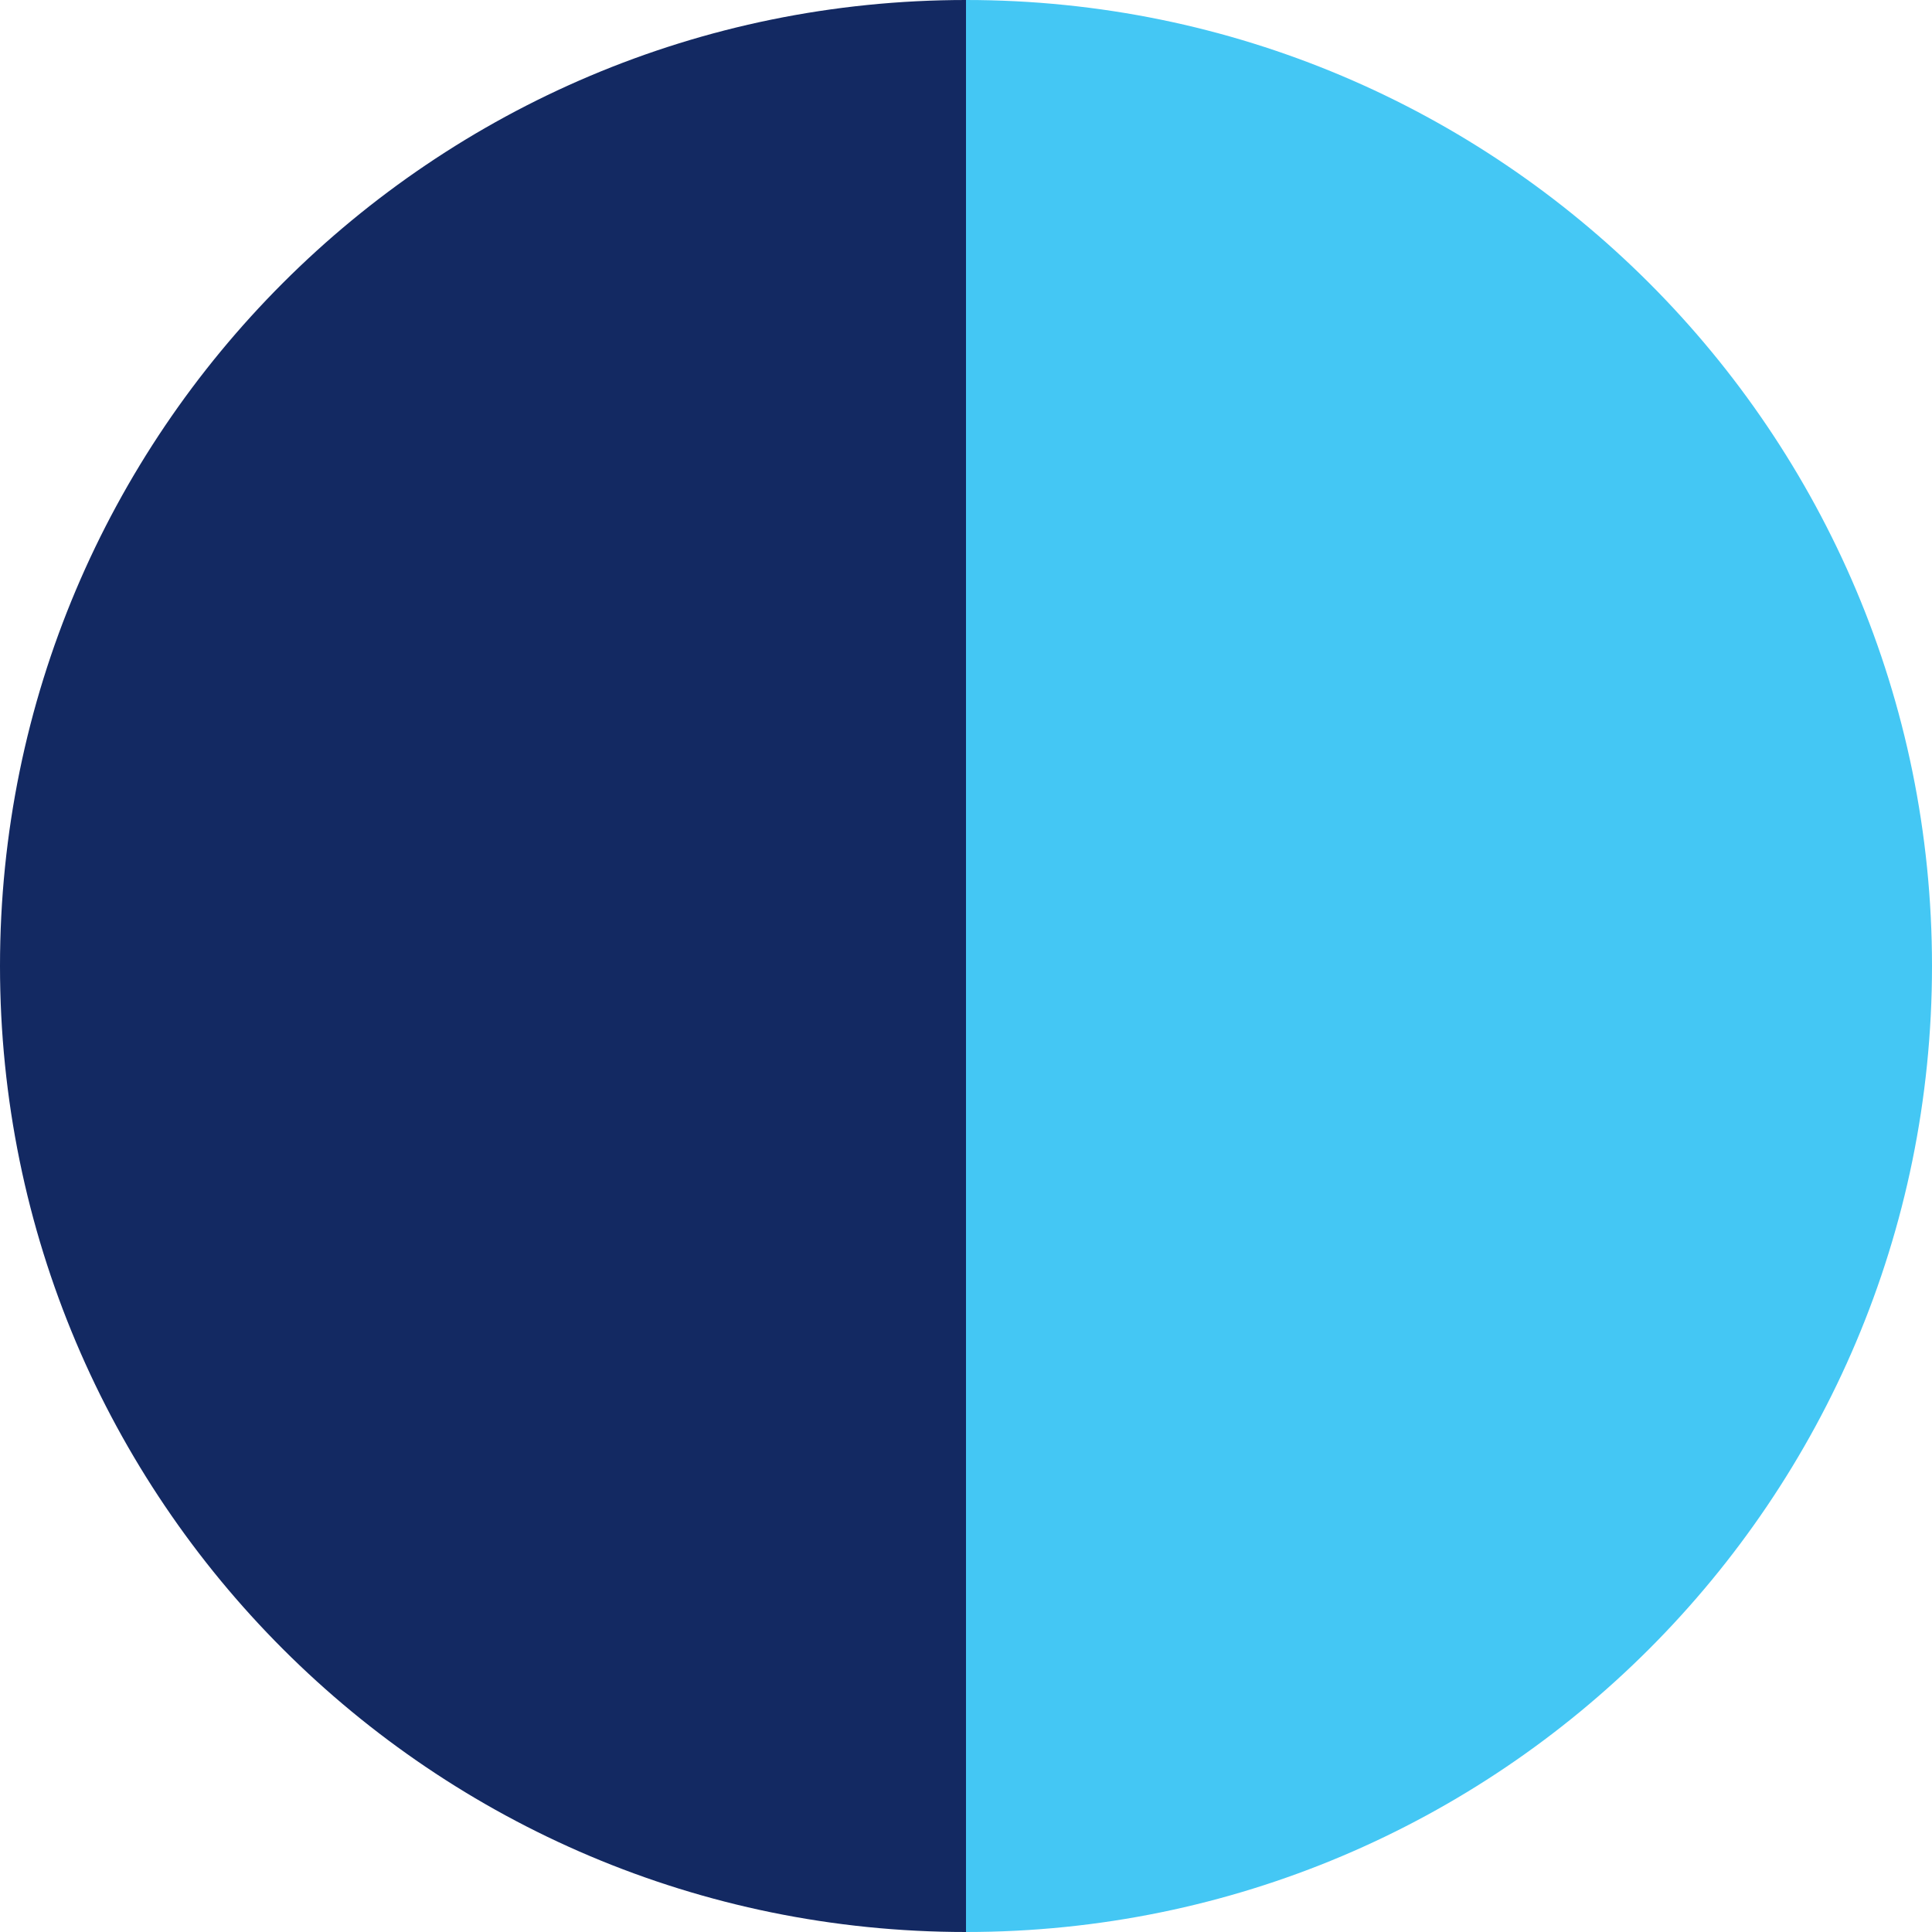
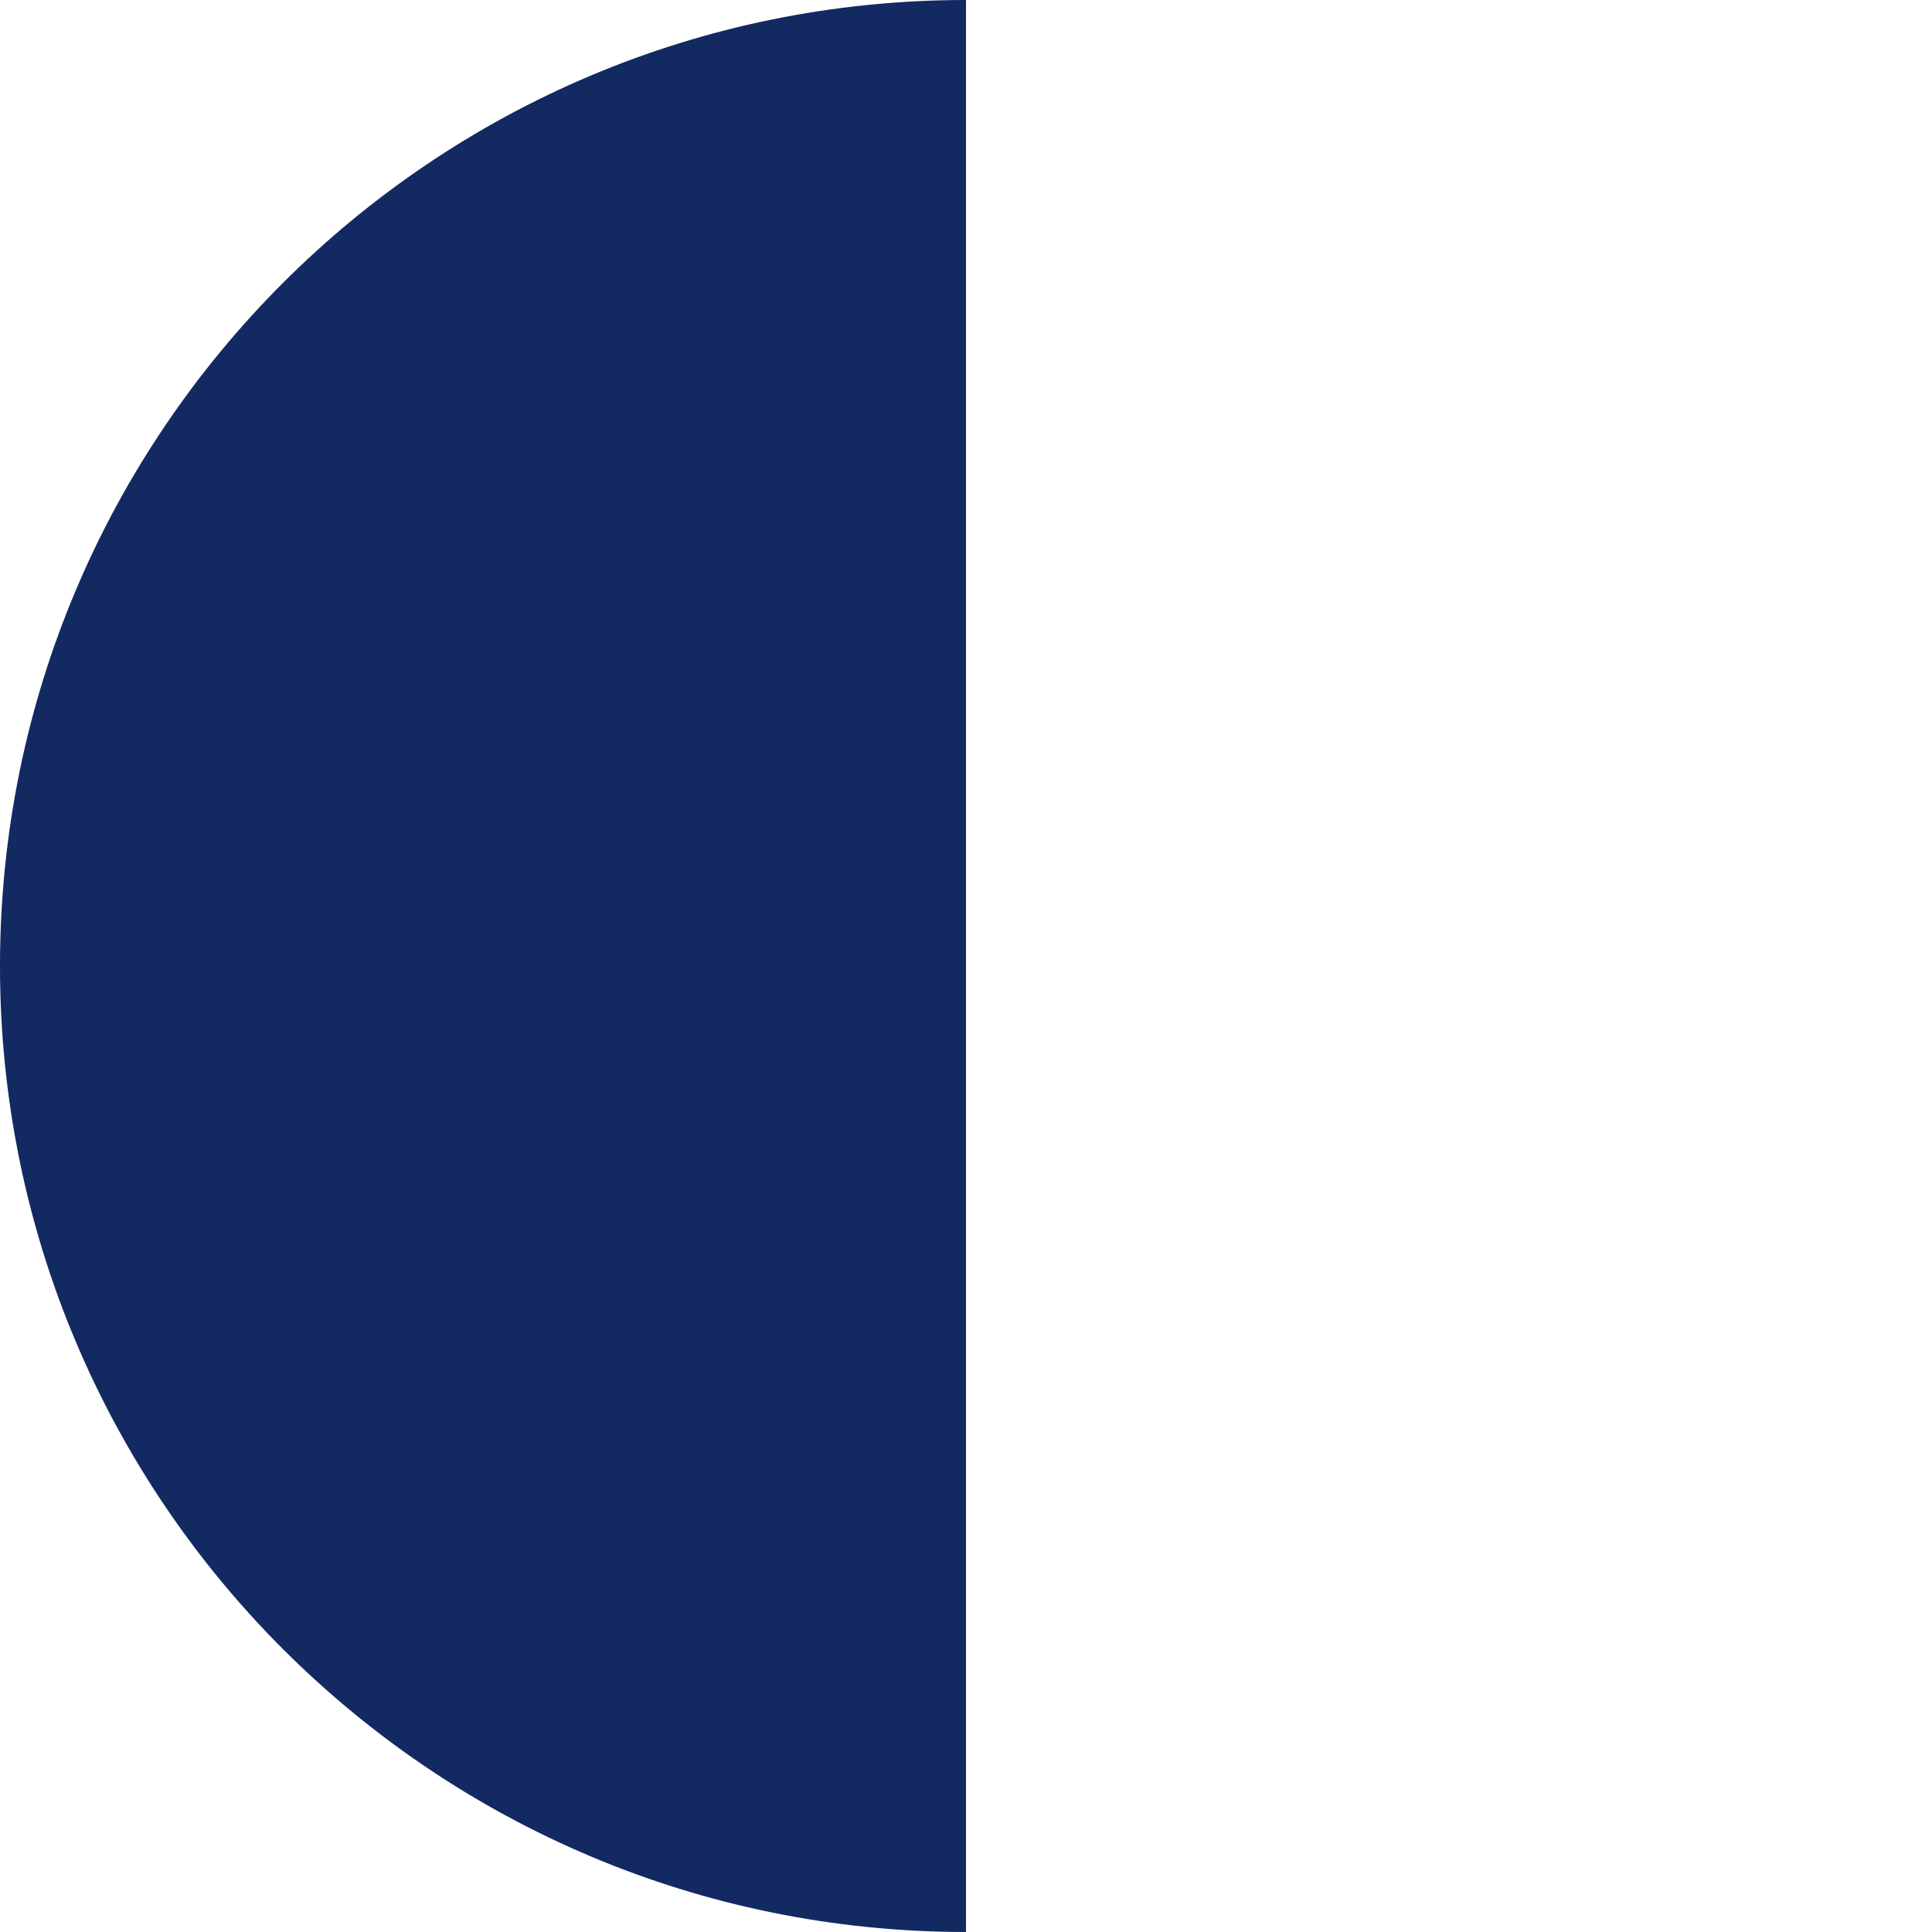
<svg xmlns="http://www.w3.org/2000/svg" width="34" height="34" viewBox="0 0 34 34" fill="none">
  <path d="M0 17C0 26.389 7.611 34 17 34V0C7.611 0 0 7.611 0 17Z" fill="#132962" />
-   <path d="M34 17C34 7.611 26.389 -6.46378e-07 17 -1.44372e-06L17 34C26.389 34 34 26.389 34 17Z" fill="#44C7F4" />
</svg>